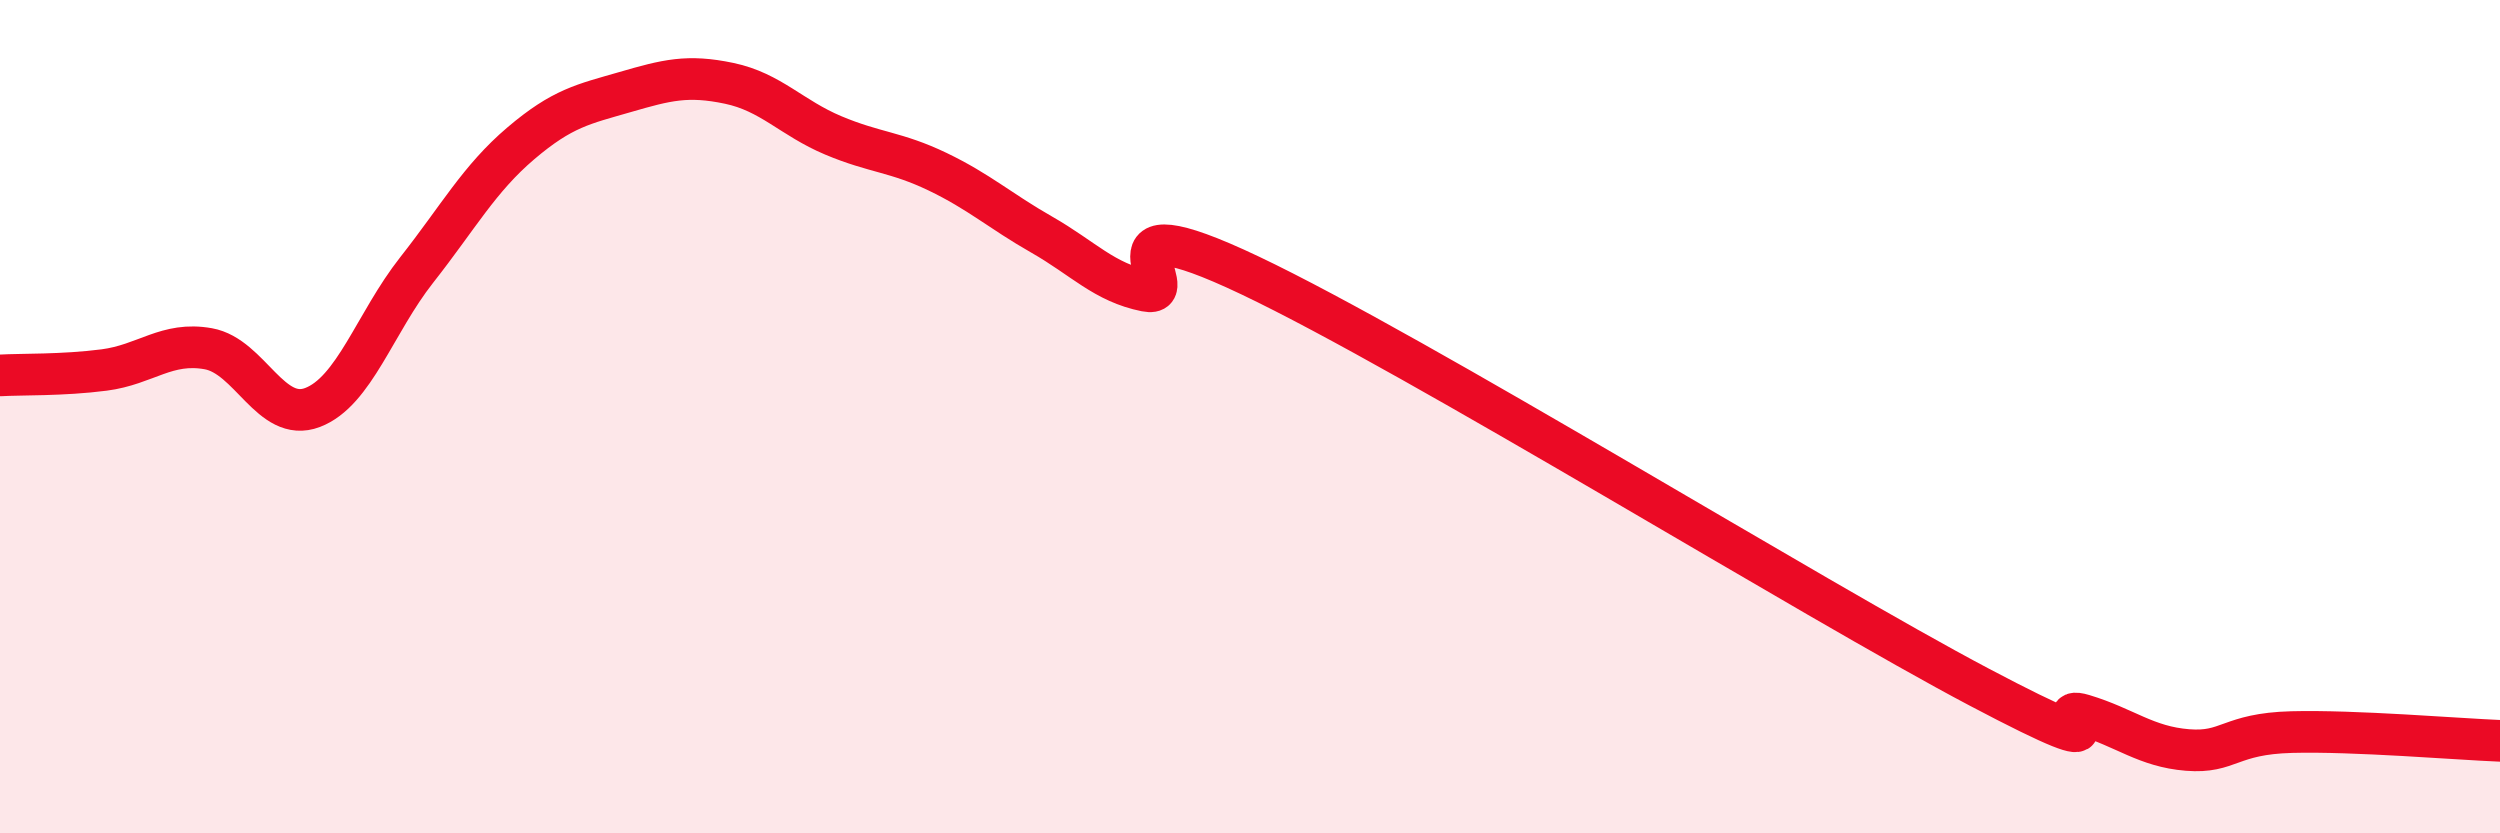
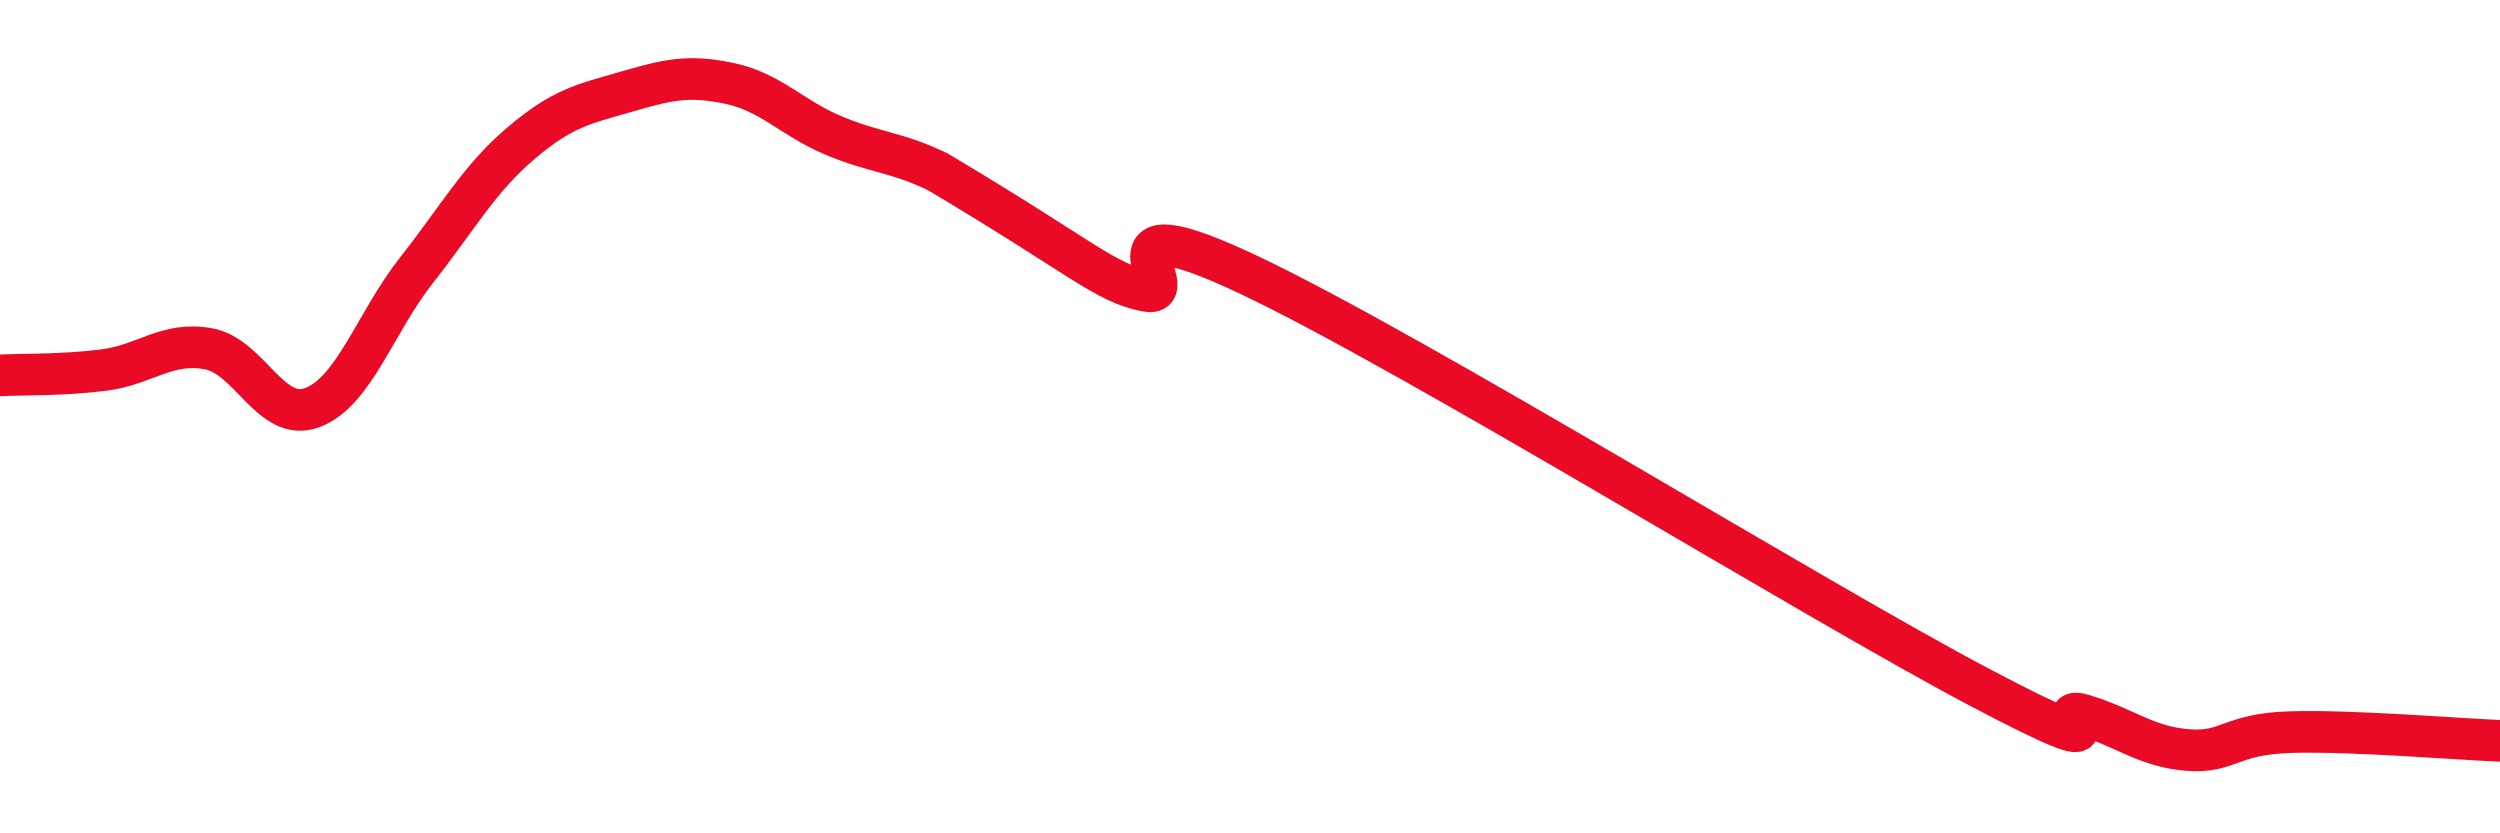
<svg xmlns="http://www.w3.org/2000/svg" width="60" height="20" viewBox="0 0 60 20">
-   <path d="M 0,9.01 C 0.5,8.98 1.5,9.01 2.5,8.88 C 3.5,8.75 4,8.19 5,8.37 C 6,8.55 6.5,10.16 7.5,9.78 C 8.5,9.4 9,7.75 10,6.48 C 11,5.21 11.5,4.29 12.5,3.44 C 13.5,2.59 14,2.5 15,2.21 C 16,1.92 16.5,1.79 17.5,2 C 18.5,2.21 19,2.83 20,3.25 C 21,3.67 21.5,3.64 22.5,4.12 C 23.5,4.6 24,5.06 25,5.63 C 26,6.2 26.5,6.78 27.5,6.98 C 28.5,7.18 26,4.71 30,6.61 C 34,8.51 43.5,14.38 47.5,16.49 C 51.5,18.6 49,16.86 50,17.16 C 51,17.46 51.5,17.92 52.5,18 C 53.5,18.08 53.5,17.61 55,17.57 C 56.5,17.53 59,17.74 60,17.78L60 20L0 20Z" fill="#EB0A25" opacity="0.1" stroke-linecap="round" stroke-linejoin="round" />
-   <path d="M 0,9.01 C 0.5,8.98 1.5,9.01 2.5,8.88 C 3.5,8.75 4,8.19 5,8.37 C 6,8.55 6.5,10.16 7.5,9.78 C 8.5,9.4 9,7.75 10,6.48 C 11,5.21 11.5,4.29 12.5,3.44 C 13.5,2.59 14,2.5 15,2.21 C 16,1.92 16.5,1.79 17.5,2 C 18.5,2.21 19,2.83 20,3.25 C 21,3.67 21.5,3.64 22.5,4.12 C 23.5,4.6 24,5.06 25,5.63 C 26,6.2 26.5,6.78 27.5,6.98 C 28.5,7.18 26,4.71 30,6.61 C 34,8.51 43.5,14.38 47.5,16.49 C 51.5,18.6 49,16.86 50,17.16 C 51,17.46 51.5,17.92 52.5,18 C 53.5,18.08 53.5,17.61 55,17.57 C 56.5,17.53 59,17.74 60,17.78" stroke="#EB0A25" stroke-width="1" fill="none" stroke-linecap="round" stroke-linejoin="round" />
+   <path d="M 0,9.01 C 0.5,8.98 1.5,9.01 2.5,8.88 C 3.5,8.75 4,8.19 5,8.37 C 6,8.55 6.5,10.16 7.5,9.78 C 8.5,9.4 9,7.75 10,6.48 C 11,5.21 11.5,4.29 12.5,3.44 C 13.5,2.59 14,2.5 15,2.21 C 16,1.92 16.5,1.79 17.5,2 C 18.5,2.21 19,2.83 20,3.25 C 21,3.67 21.5,3.64 22.5,4.12 C 26,6.2 26.5,6.78 27.5,6.98 C 28.5,7.18 26,4.71 30,6.61 C 34,8.51 43.5,14.38 47.5,16.49 C 51.5,18.6 49,16.86 50,17.16 C 51,17.46 51.5,17.92 52.5,18 C 53.5,18.08 53.5,17.61 55,17.57 C 56.5,17.53 59,17.74 60,17.78" stroke="#EB0A25" stroke-width="1" fill="none" stroke-linecap="round" stroke-linejoin="round" />
</svg>